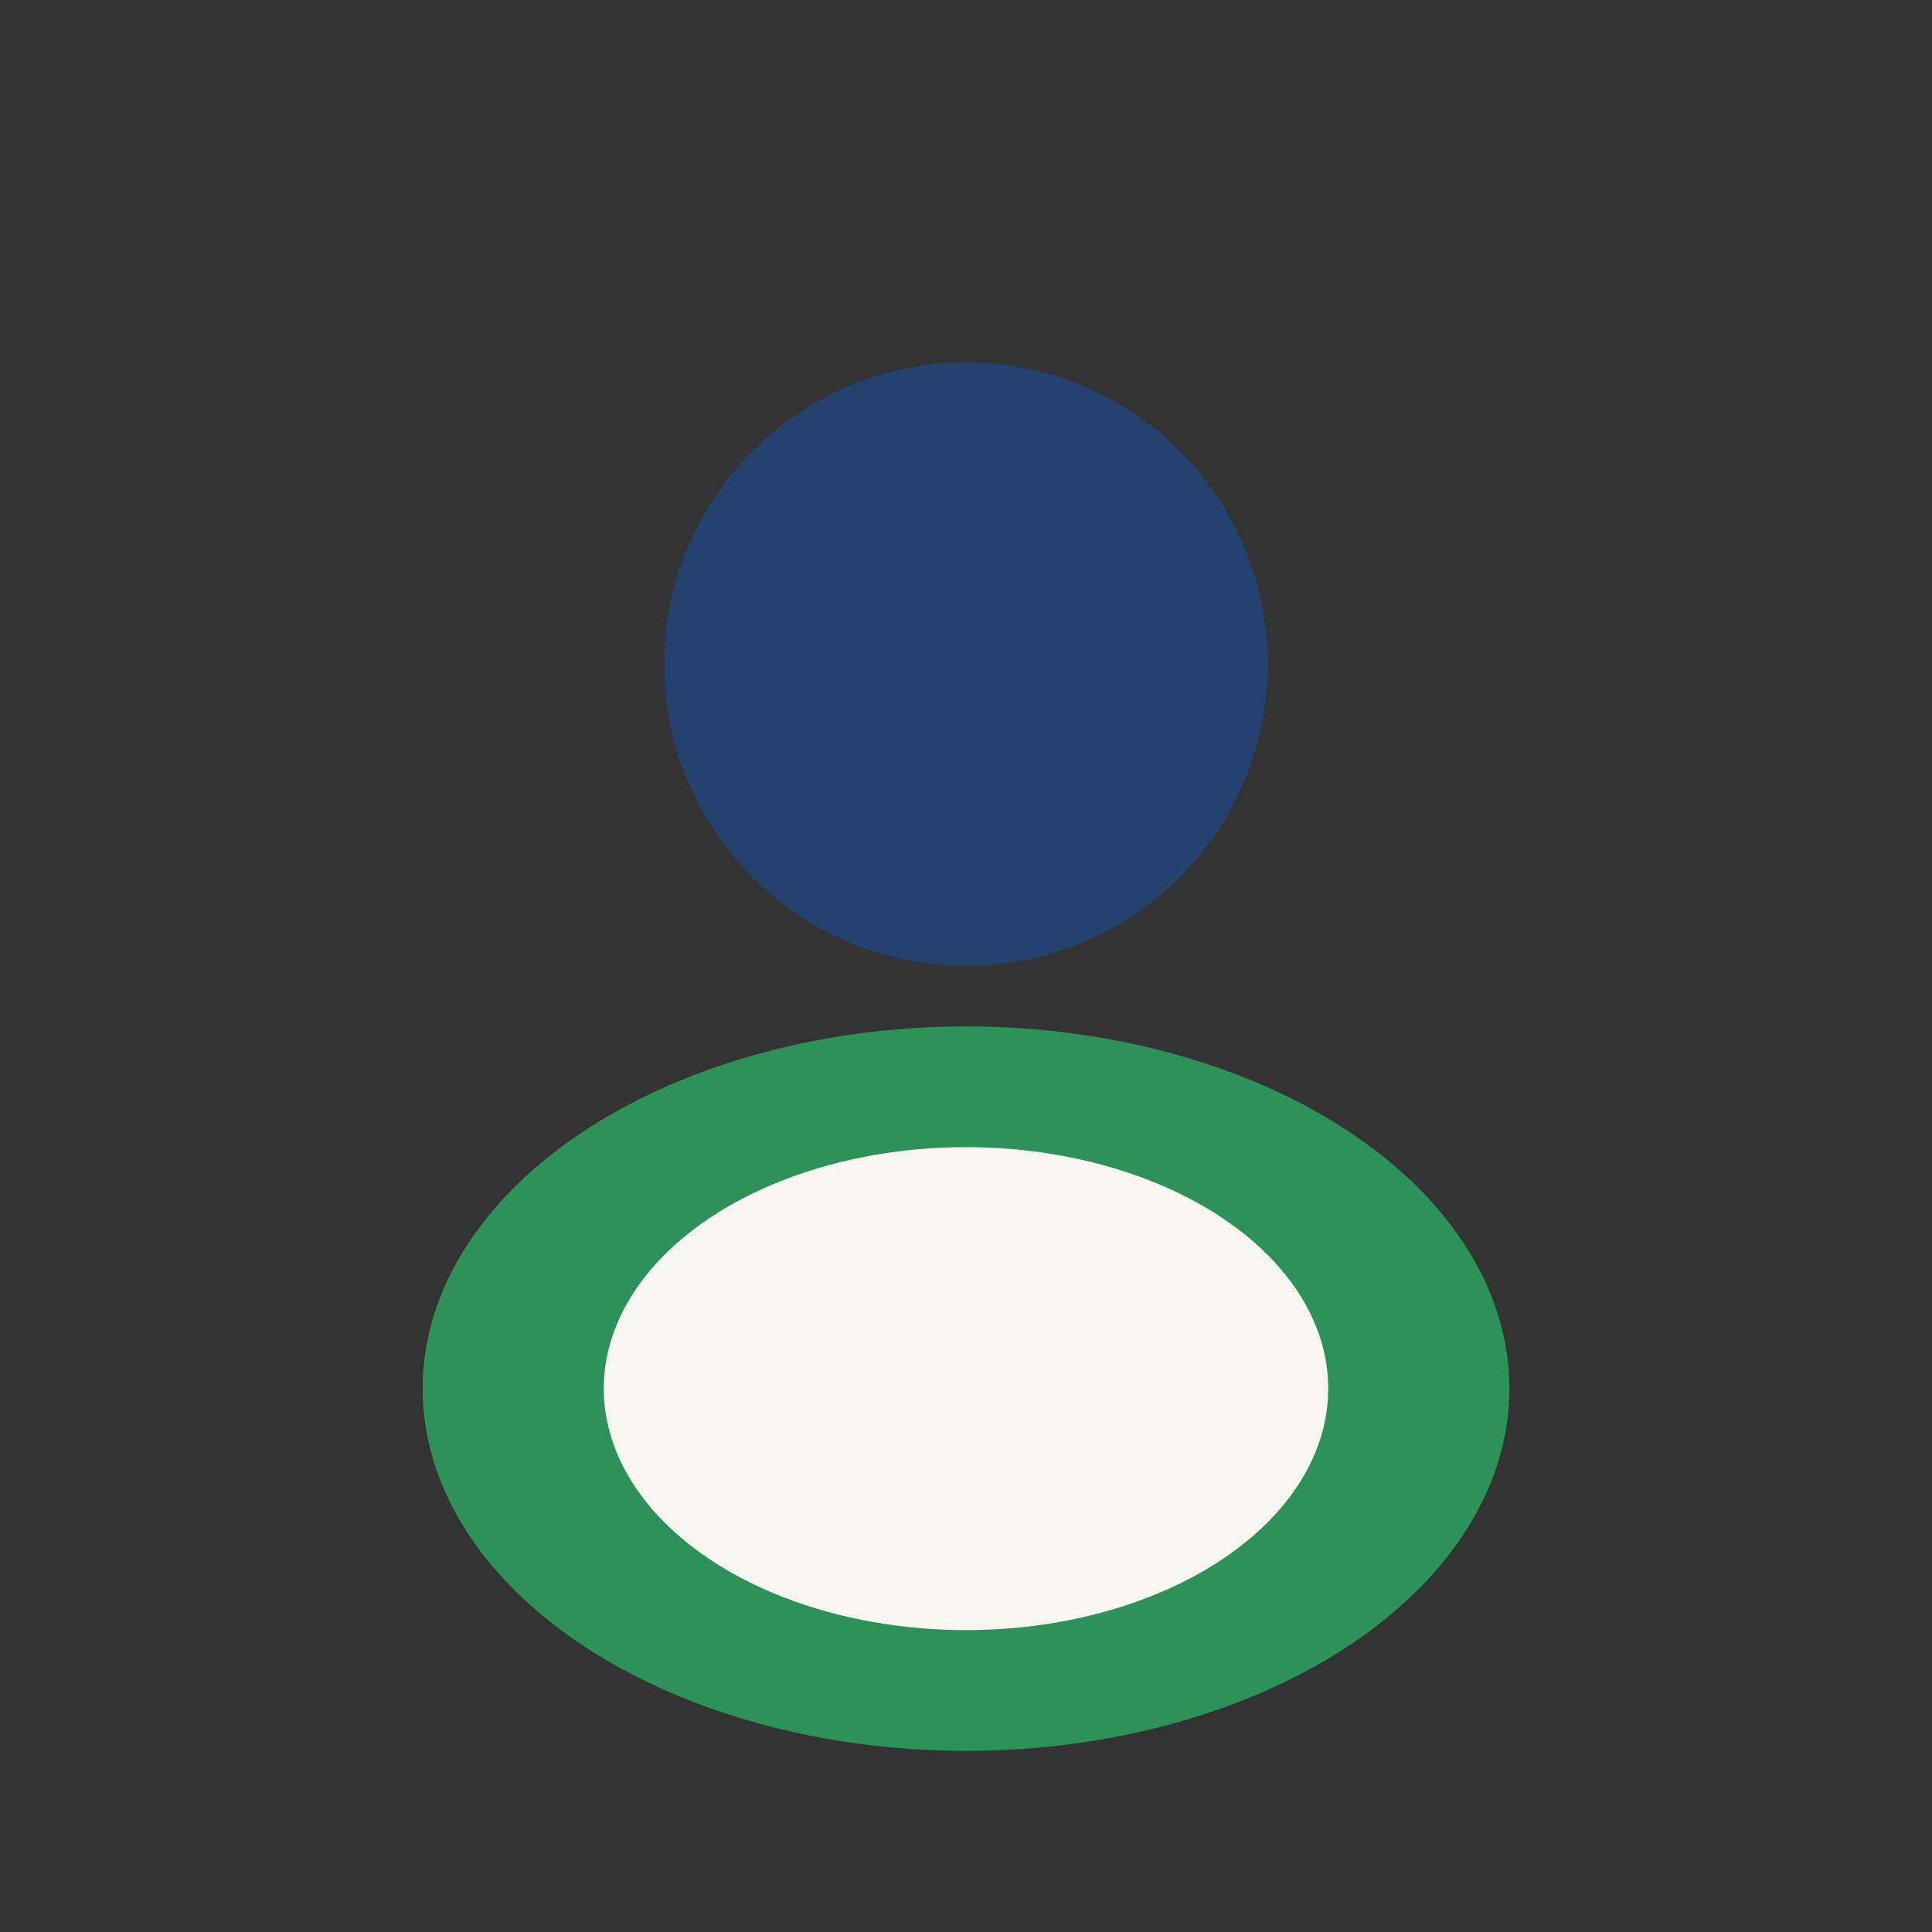
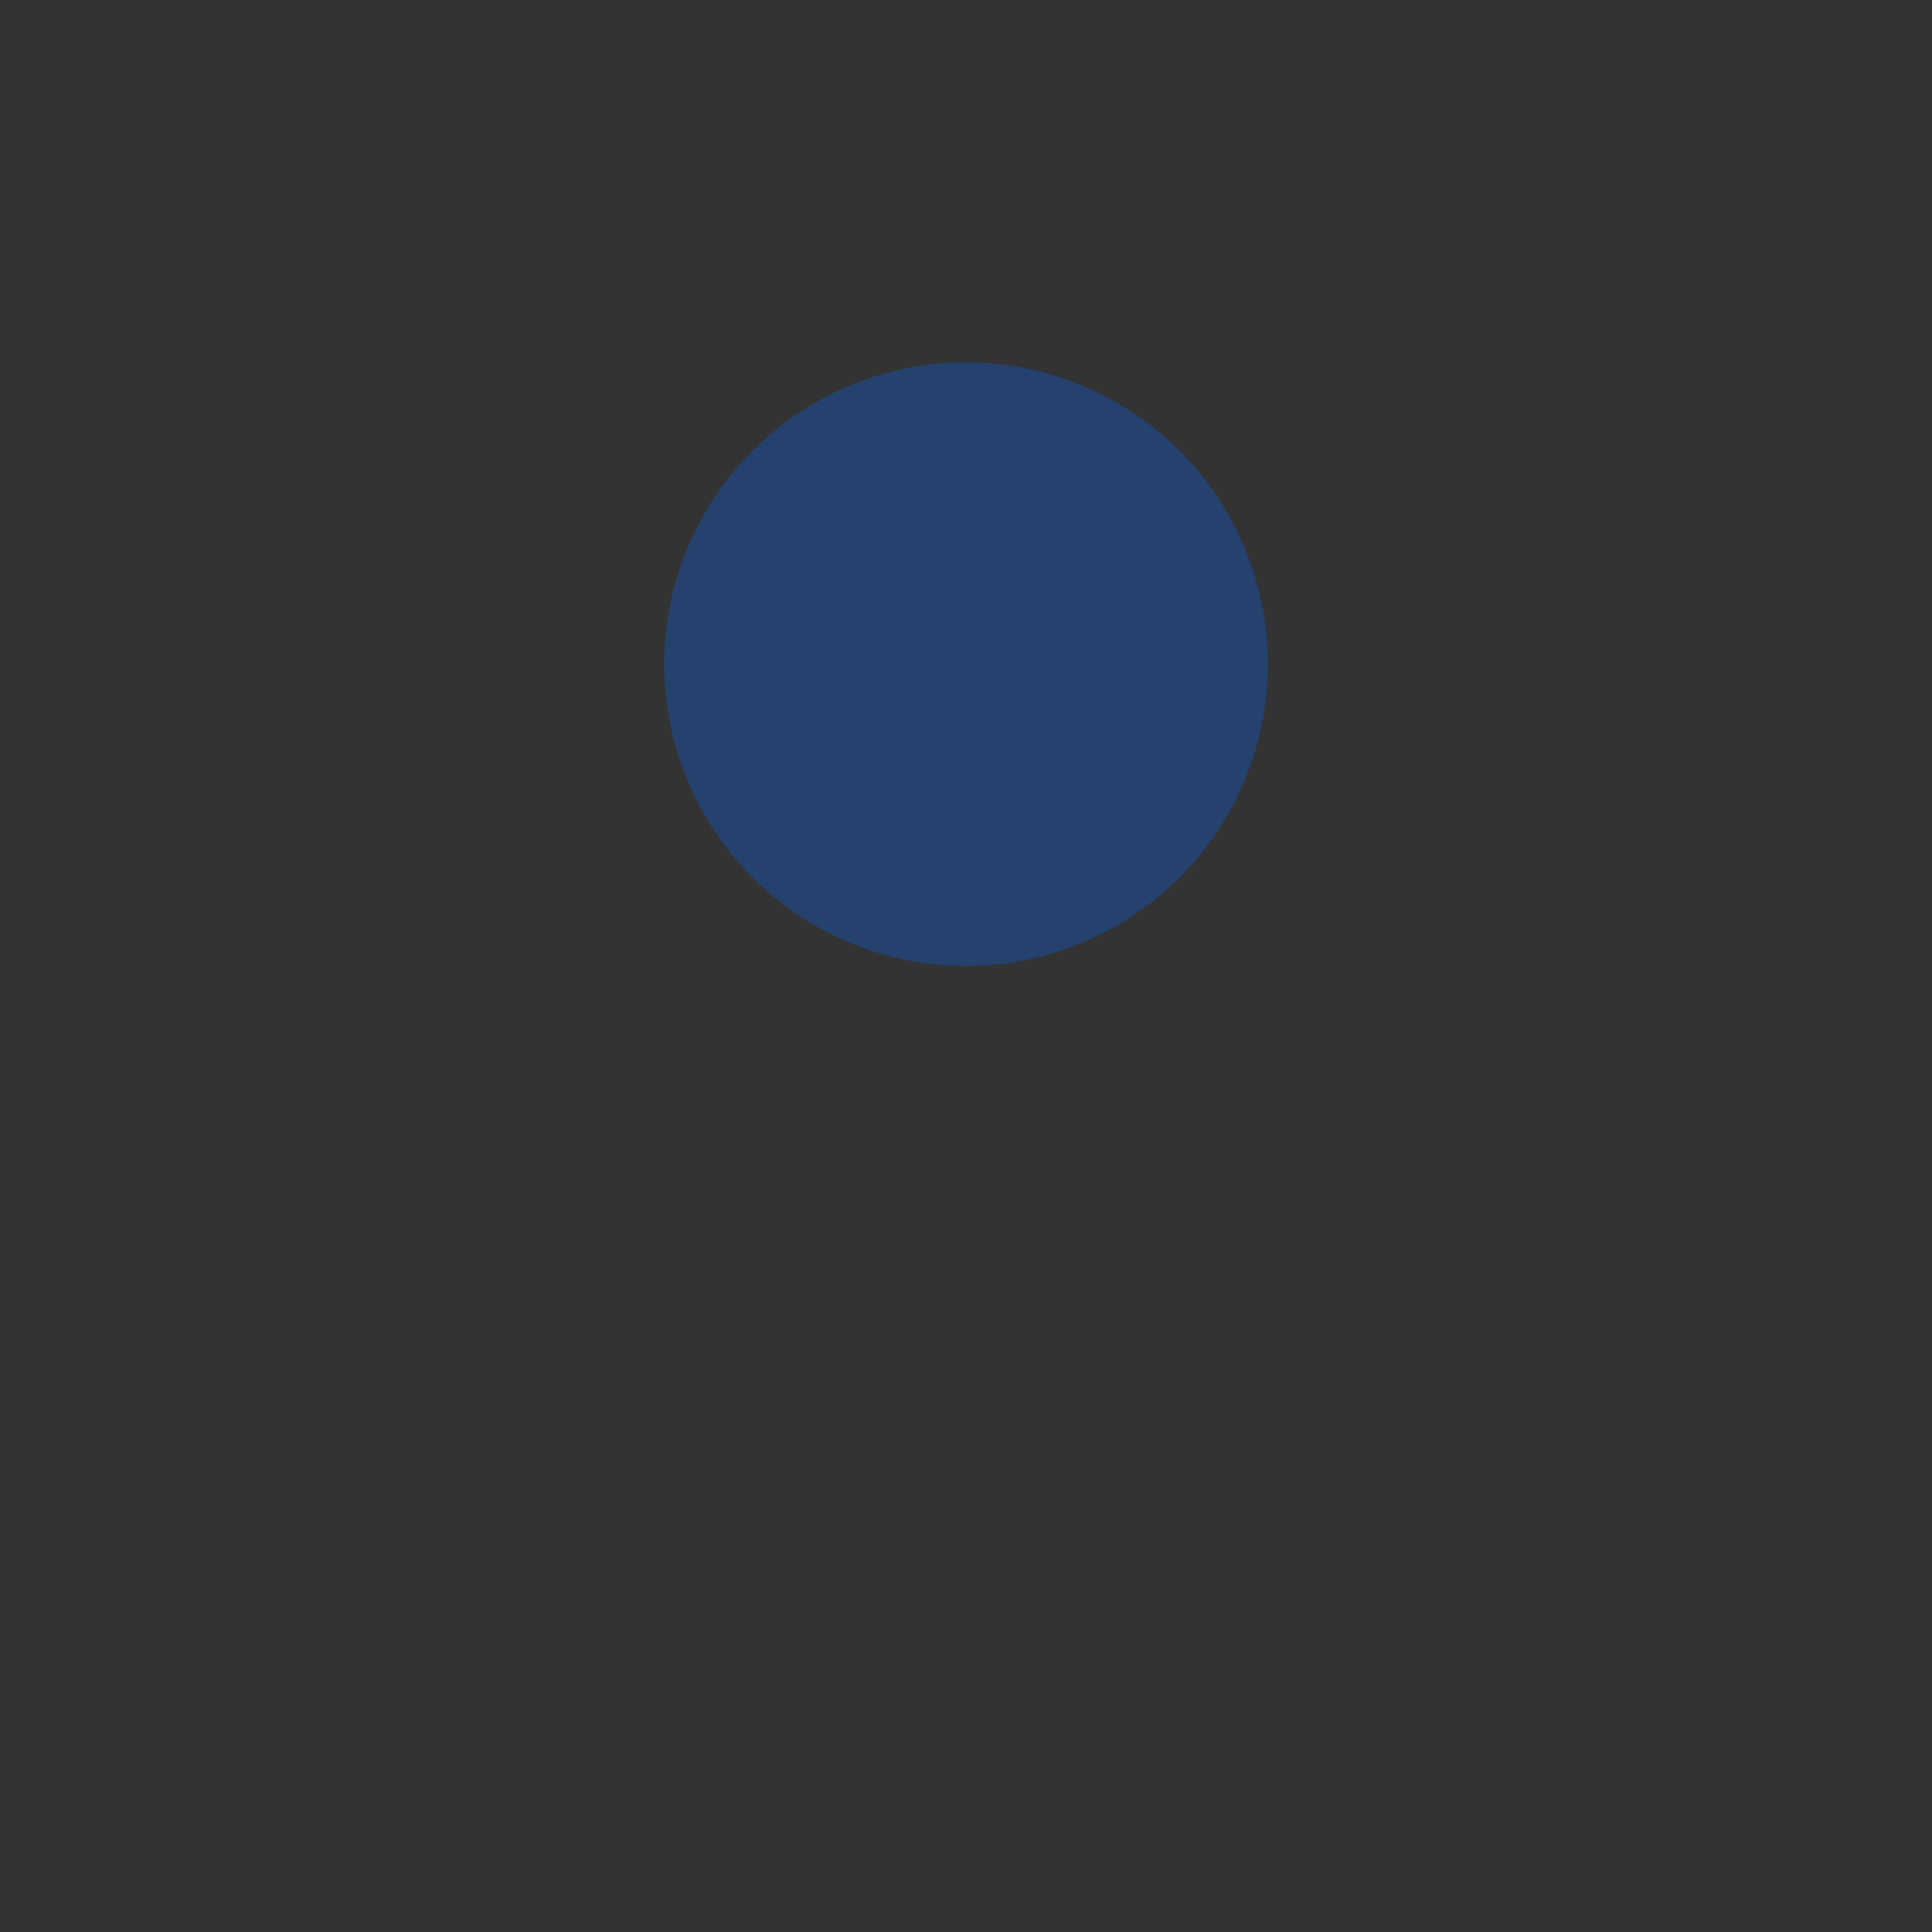
<svg xmlns="http://www.w3.org/2000/svg" width="32" height="32" viewBox="0 0 32 32">
  <rect x="0" y="0" width="32" height="32" fill="#333333" stroke="none" />
  <circle cx="16" cy="11" r="5" fill="#25416D" />
-   <ellipse cx="16" cy="23" rx="9" ry="6" fill="#2C9257" />
-   <ellipse cx="16" cy="23" rx="6" ry="4" fill="#F6F5F0" />
</svg>